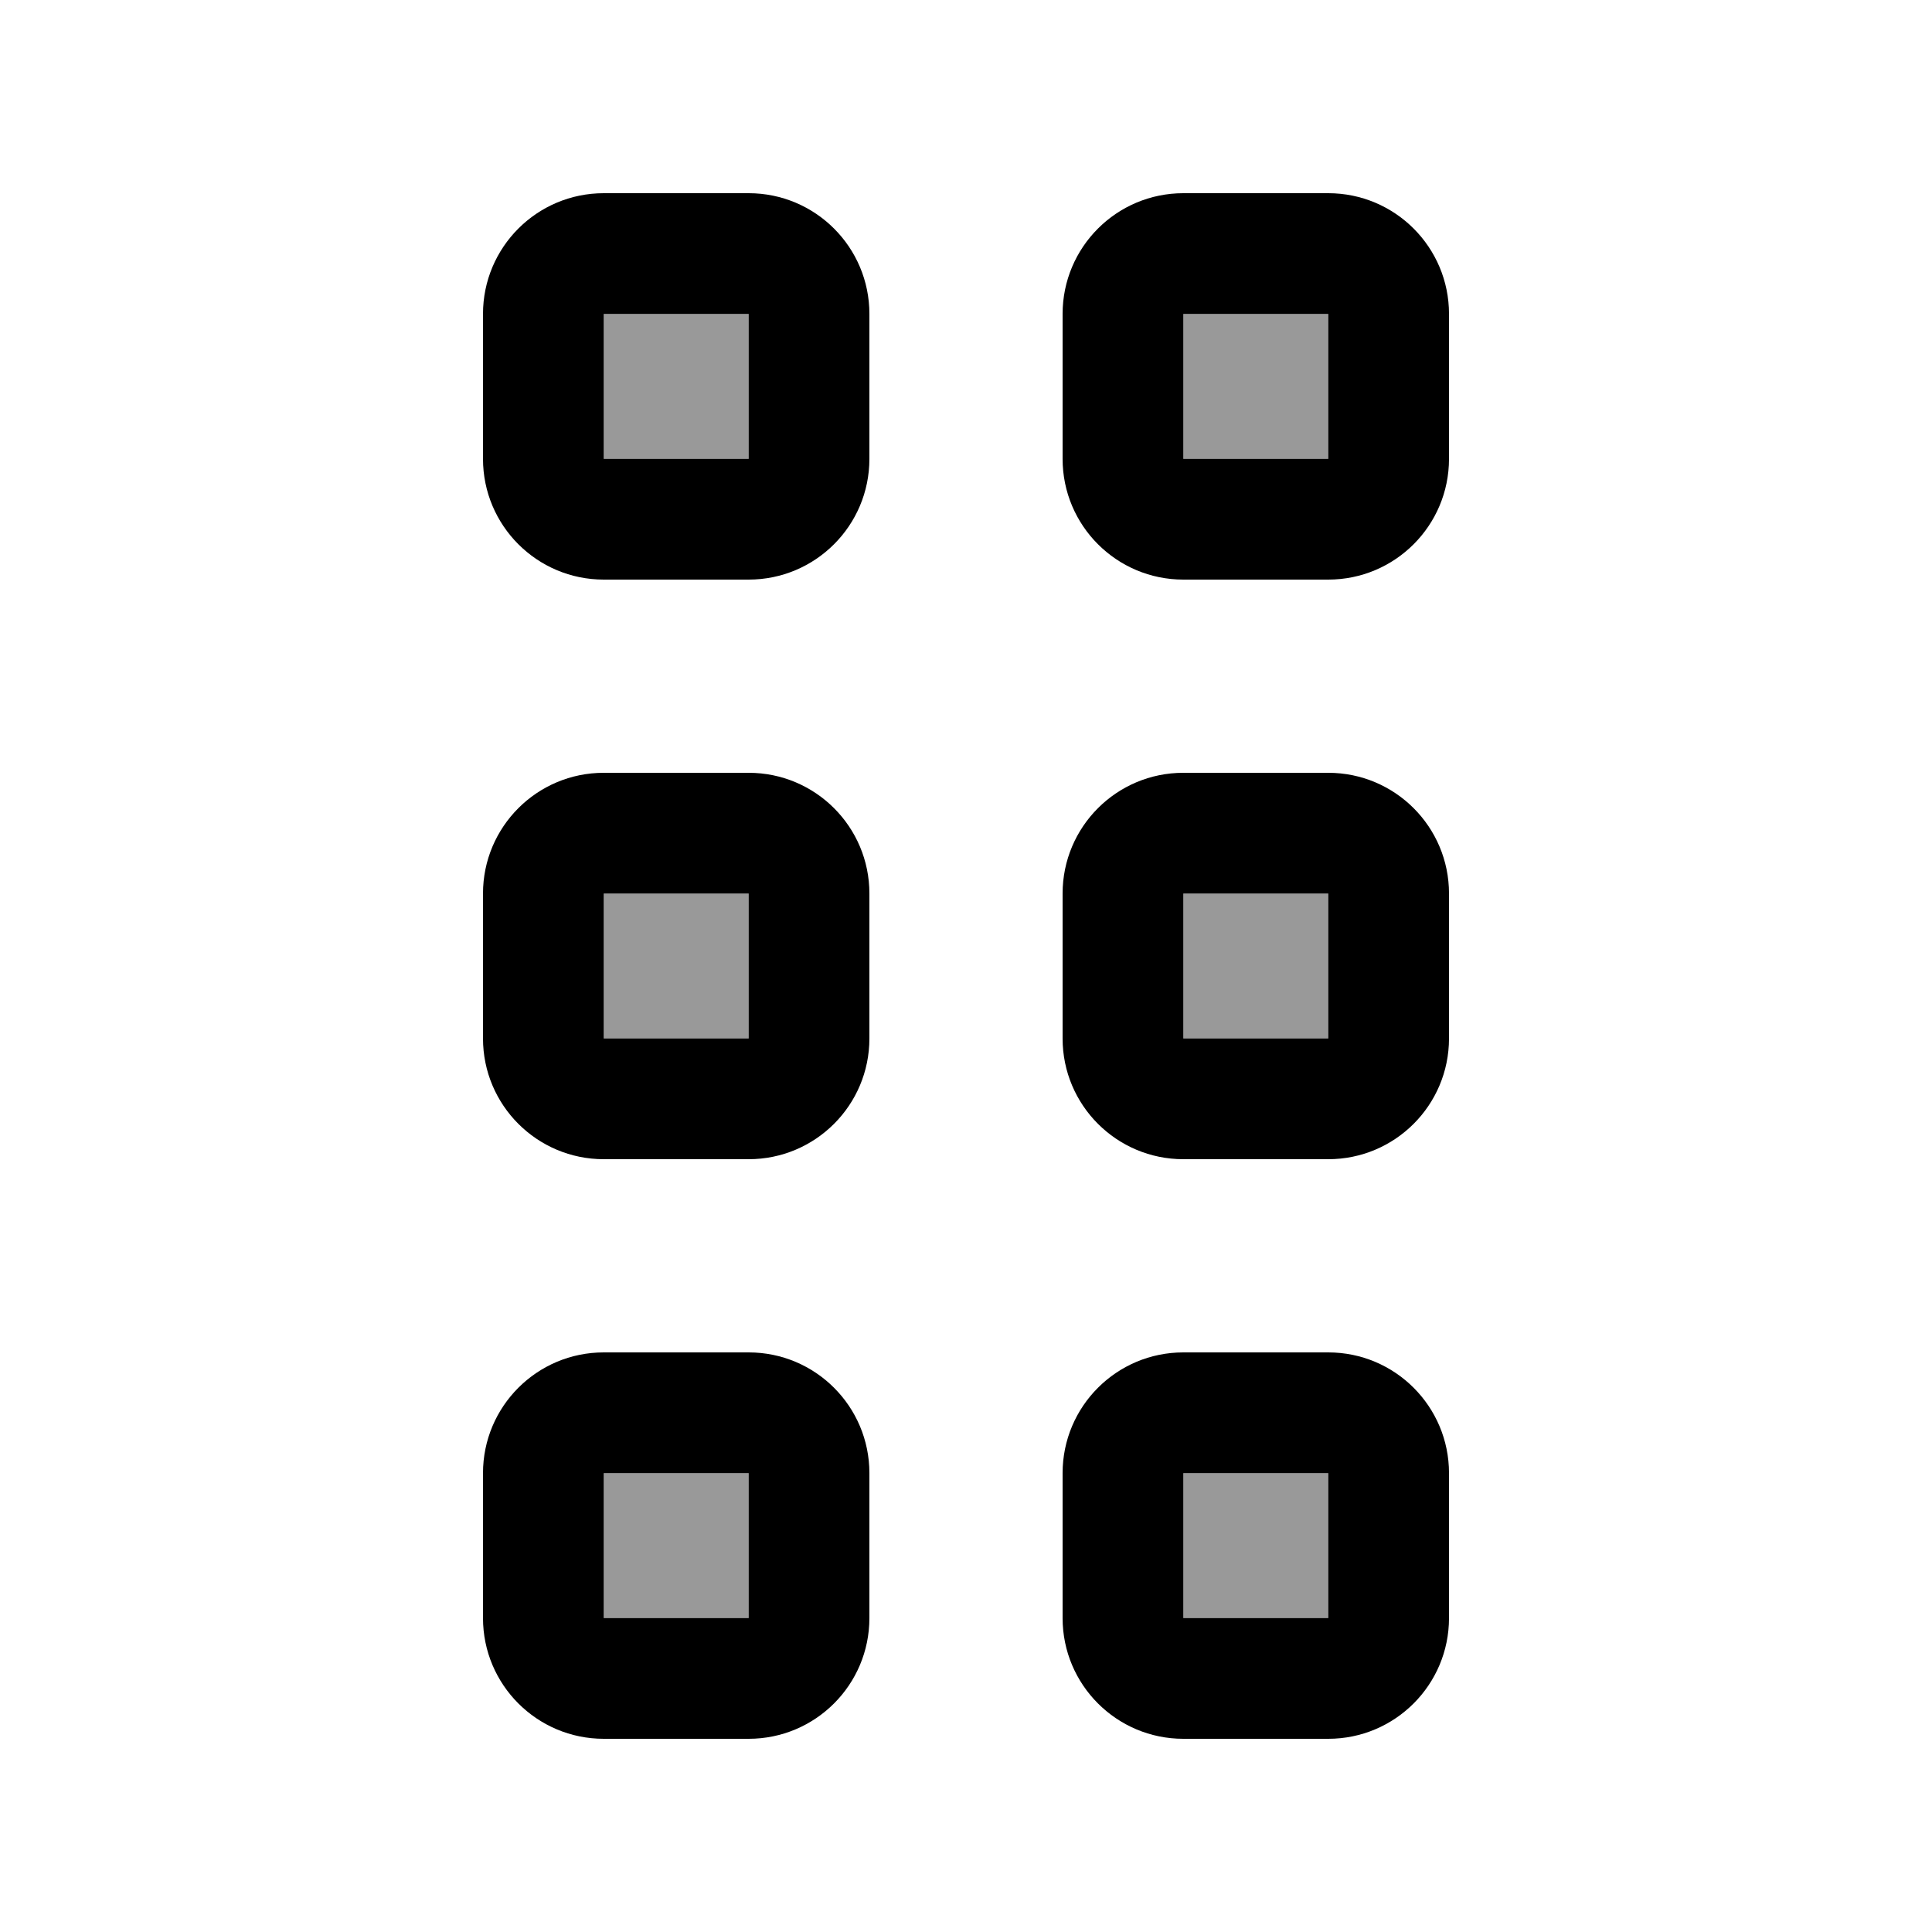
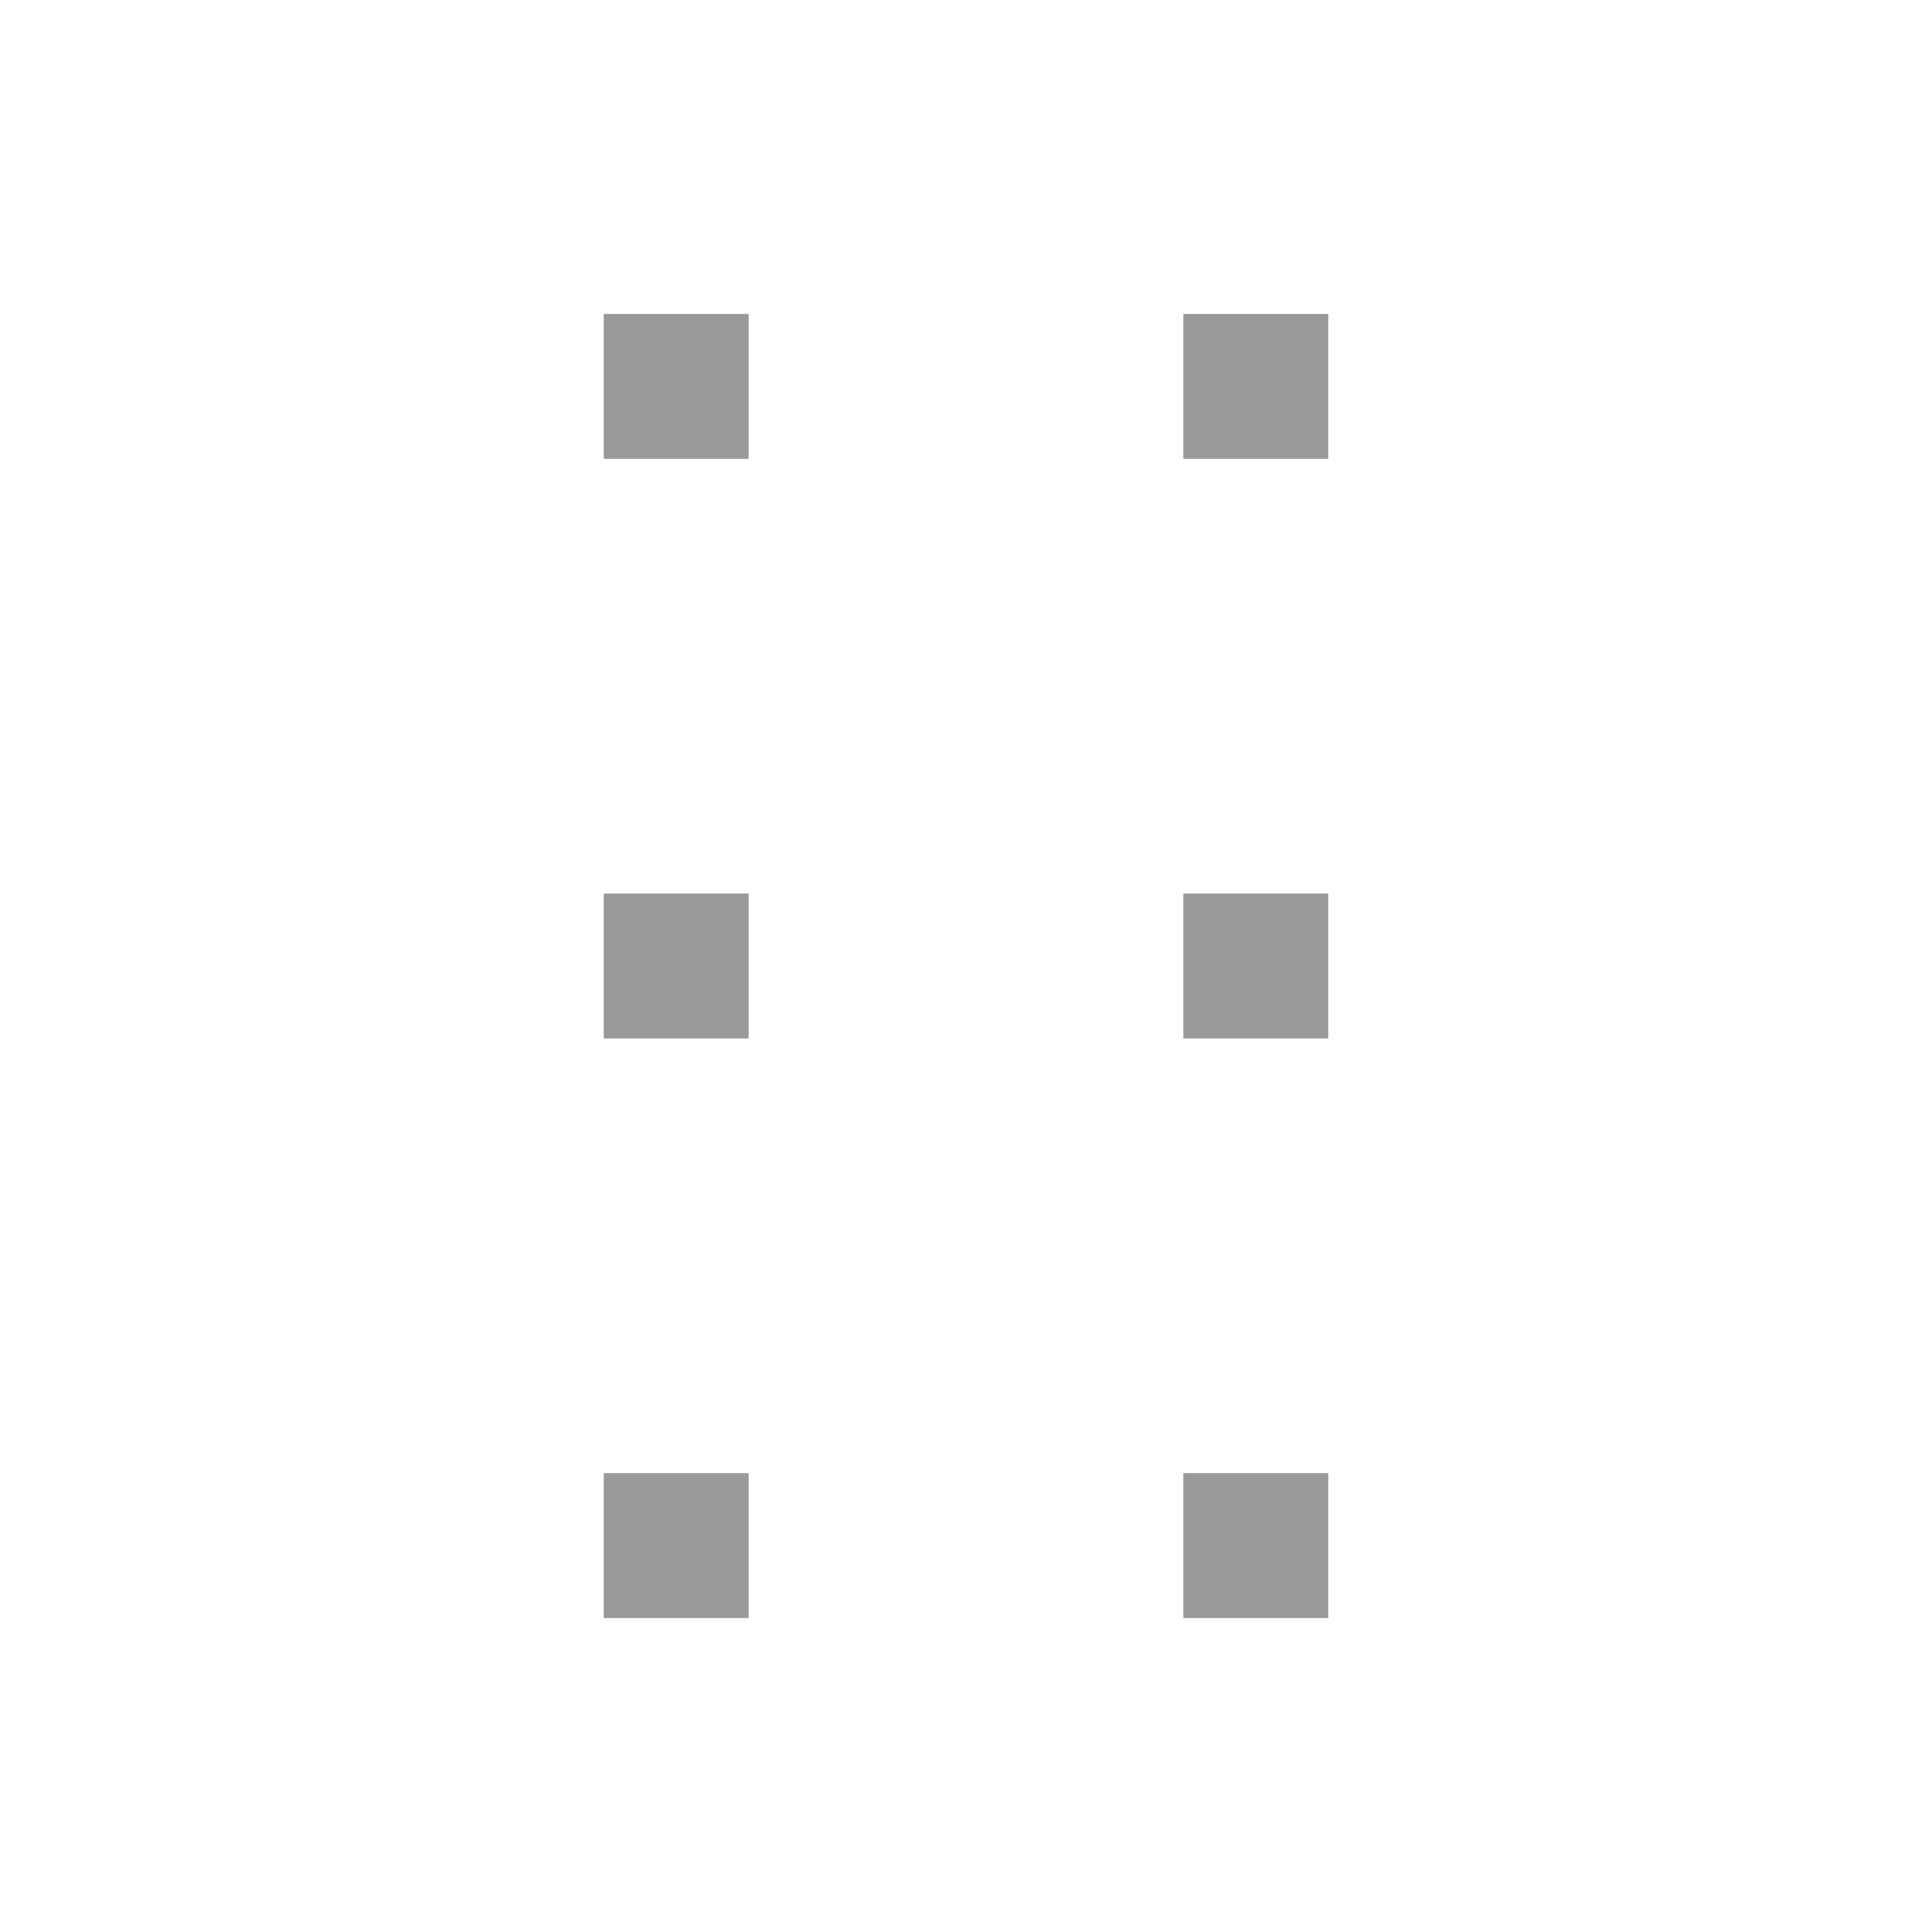
<svg xmlns="http://www.w3.org/2000/svg" viewBox="0 0 640 640">
  <path opacity=".4" fill="currentColor" d="M200 104L248 104L248 152L200 152L200 104zM200 296L248 296L248 344L200 344L200 296zM200 488L248 488L248 536L200 536L200 488zM392 104L440 104L440 152L392 152L392 104zM392 296L440 296L440 344L392 344L392 296zM392 488L440 488L440 536L392 536L392 488z" />
-   <path fill="currentColor" d="M200 104L200 152L248 152L248 104L200 104zM160 104C160 81.9 177.9 64 200 64L248 64C270.1 64 288 81.9 288 104L288 152C288 174.1 270.1 192 248 192L200 192C177.9 192 160 174.1 160 152L160 104zM200 296L200 344L248 344L248 296L200 296zM160 296C160 273.9 177.9 256 200 256L248 256C270.1 256 288 273.9 288 296L288 344C288 366.1 270.1 384 248 384L200 384C177.9 384 160 366.1 160 344L160 296zM248 488L200 488L200 536L248 536L248 488zM200 448L248 448C270.1 448 288 465.9 288 488L288 536C288 558.1 270.1 576 248 576L200 576C177.9 576 160 558.1 160 536L160 488C160 465.9 177.9 448 200 448zM392 104L392 152L440 152L440 104L392 104zM352 104C352 81.9 369.9 64 392 64L440 64C462.1 64 480 81.9 480 104L480 152C480 174.1 462.1 192 440 192L392 192C369.9 192 352 174.1 352 152L352 104zM440 296L392 296L392 344L440 344L440 296zM392 256L440 256C462.1 256 480 273.9 480 296L480 344C480 366.1 462.1 384 440 384L392 384C369.9 384 352 366.1 352 344L352 296C352 273.9 369.9 256 392 256zM392 488L392 536L440 536L440 488L392 488zM352 488C352 465.9 369.9 448 392 448L440 448C462.1 448 480 465.9 480 488L480 536C480 558.1 462.1 576 440 576L392 576C369.9 576 352 558.1 352 536L352 488z" />
</svg>